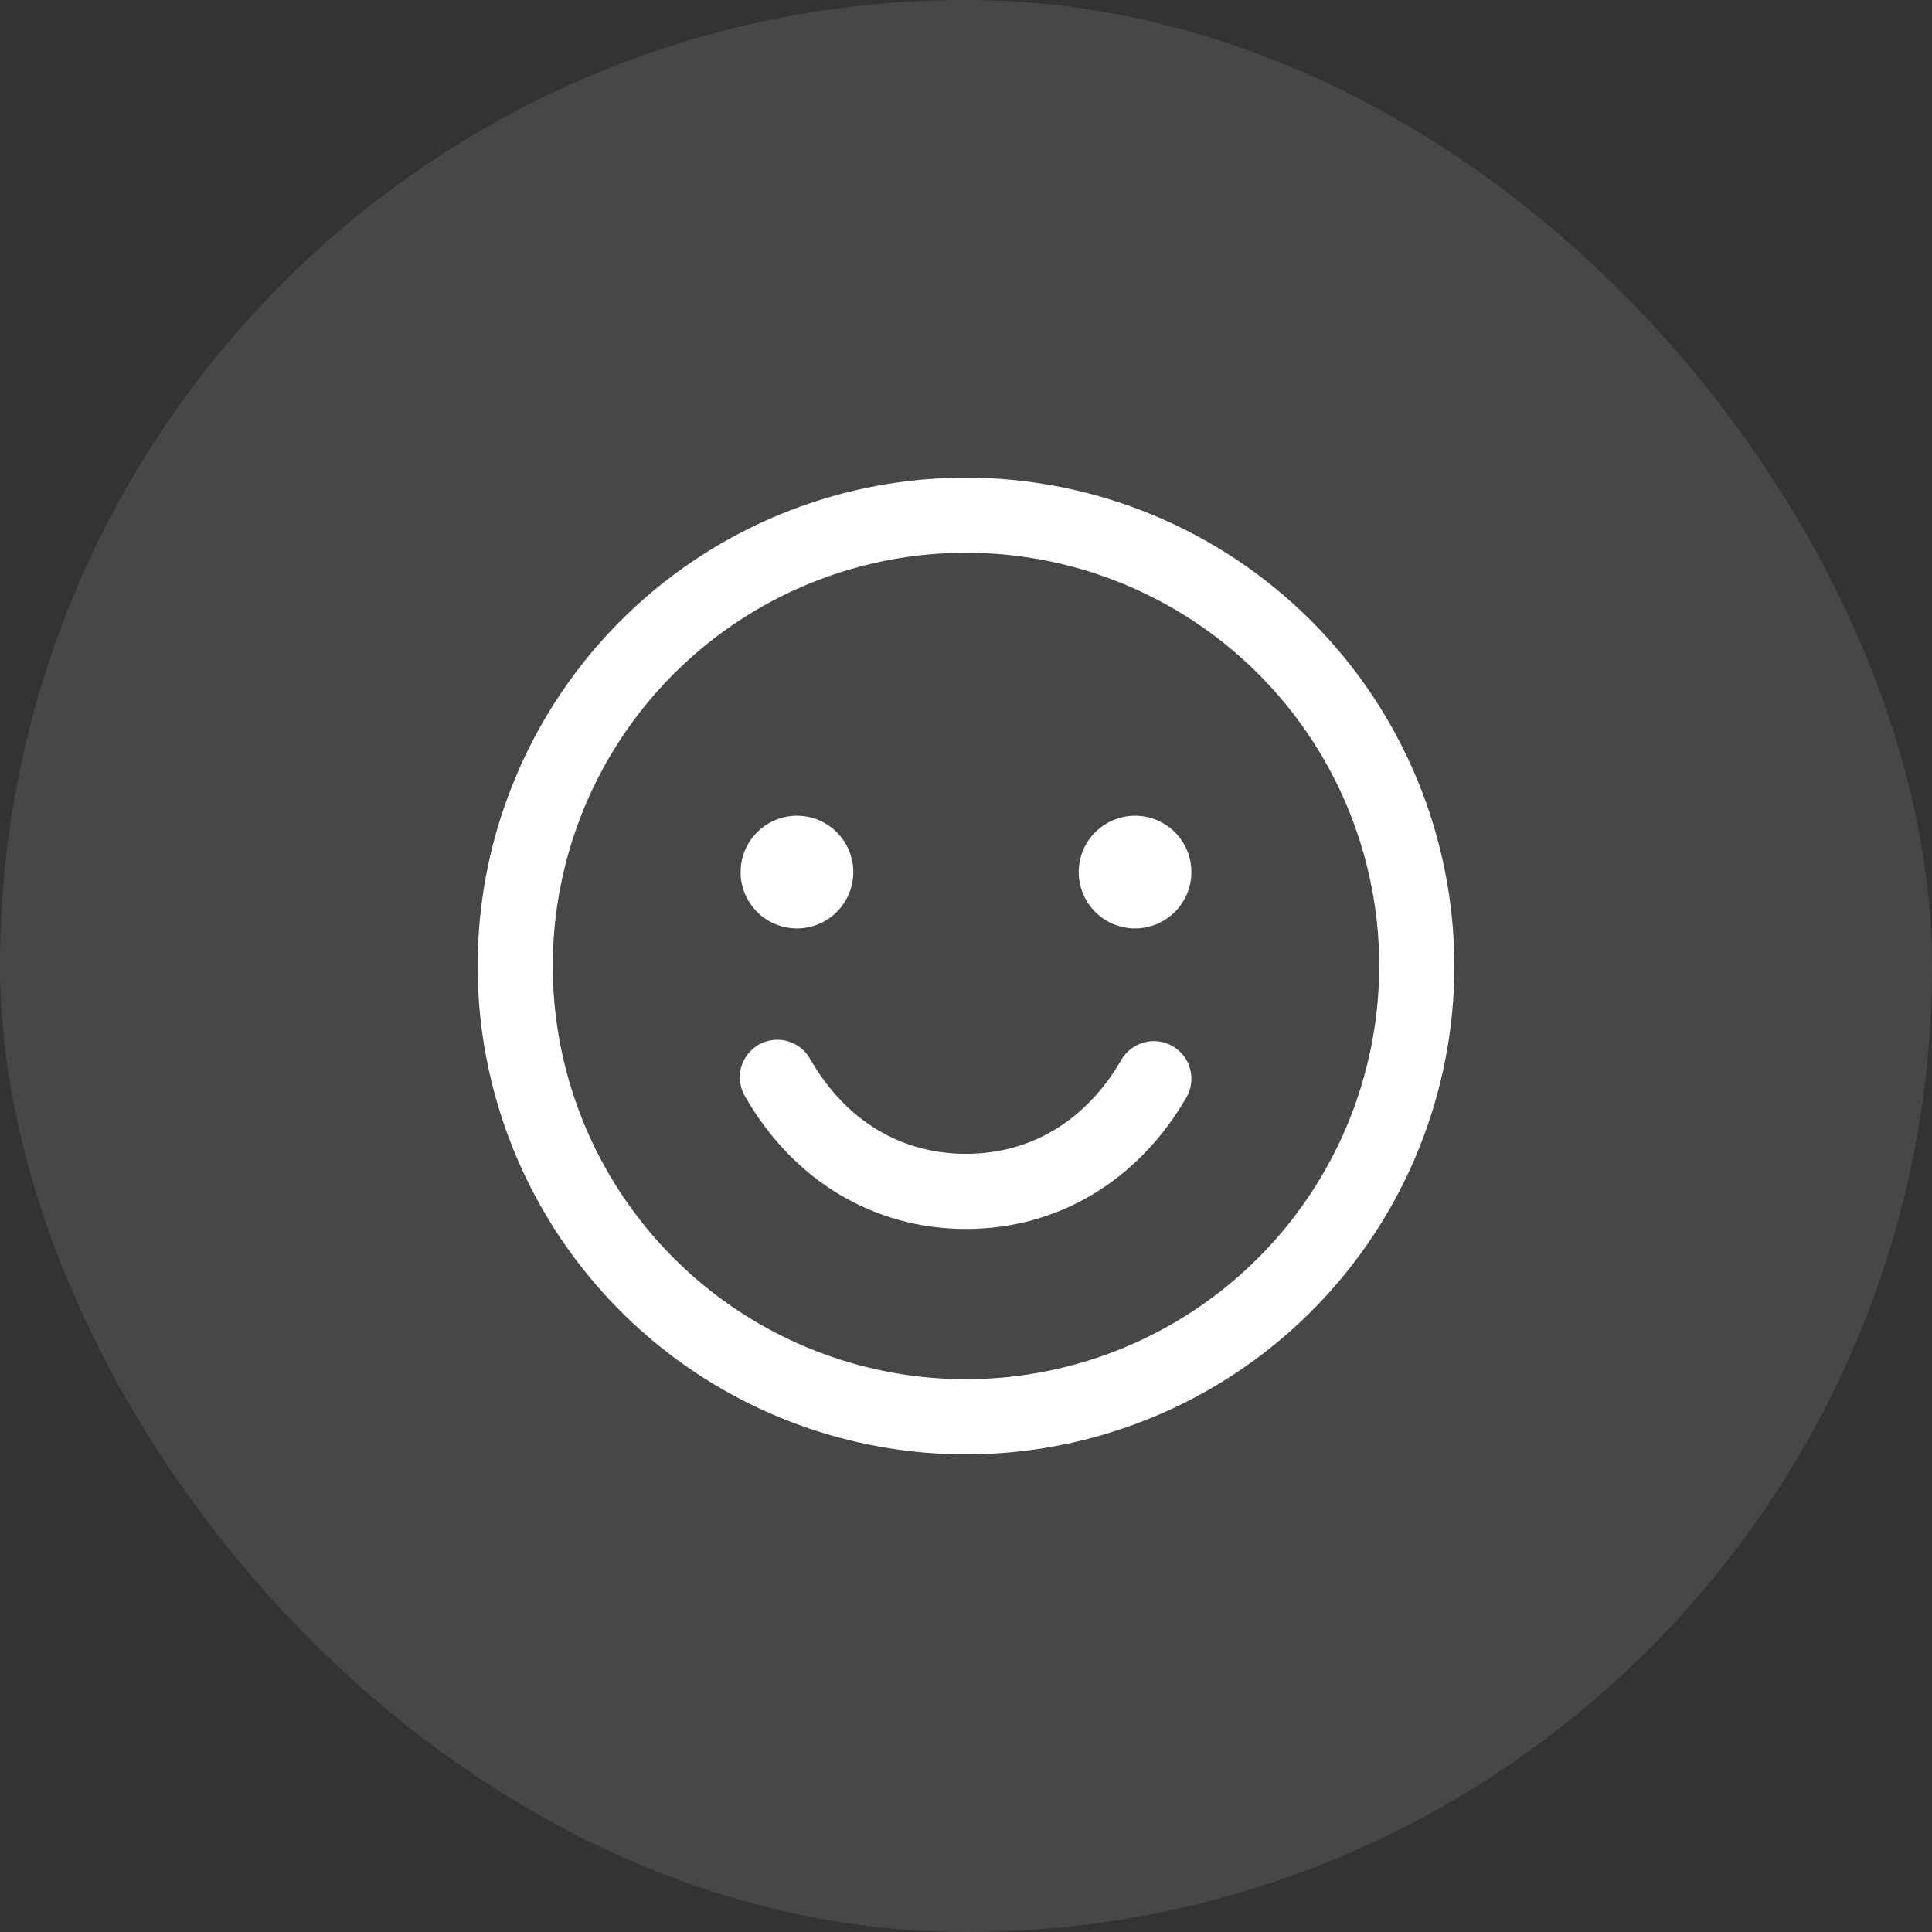
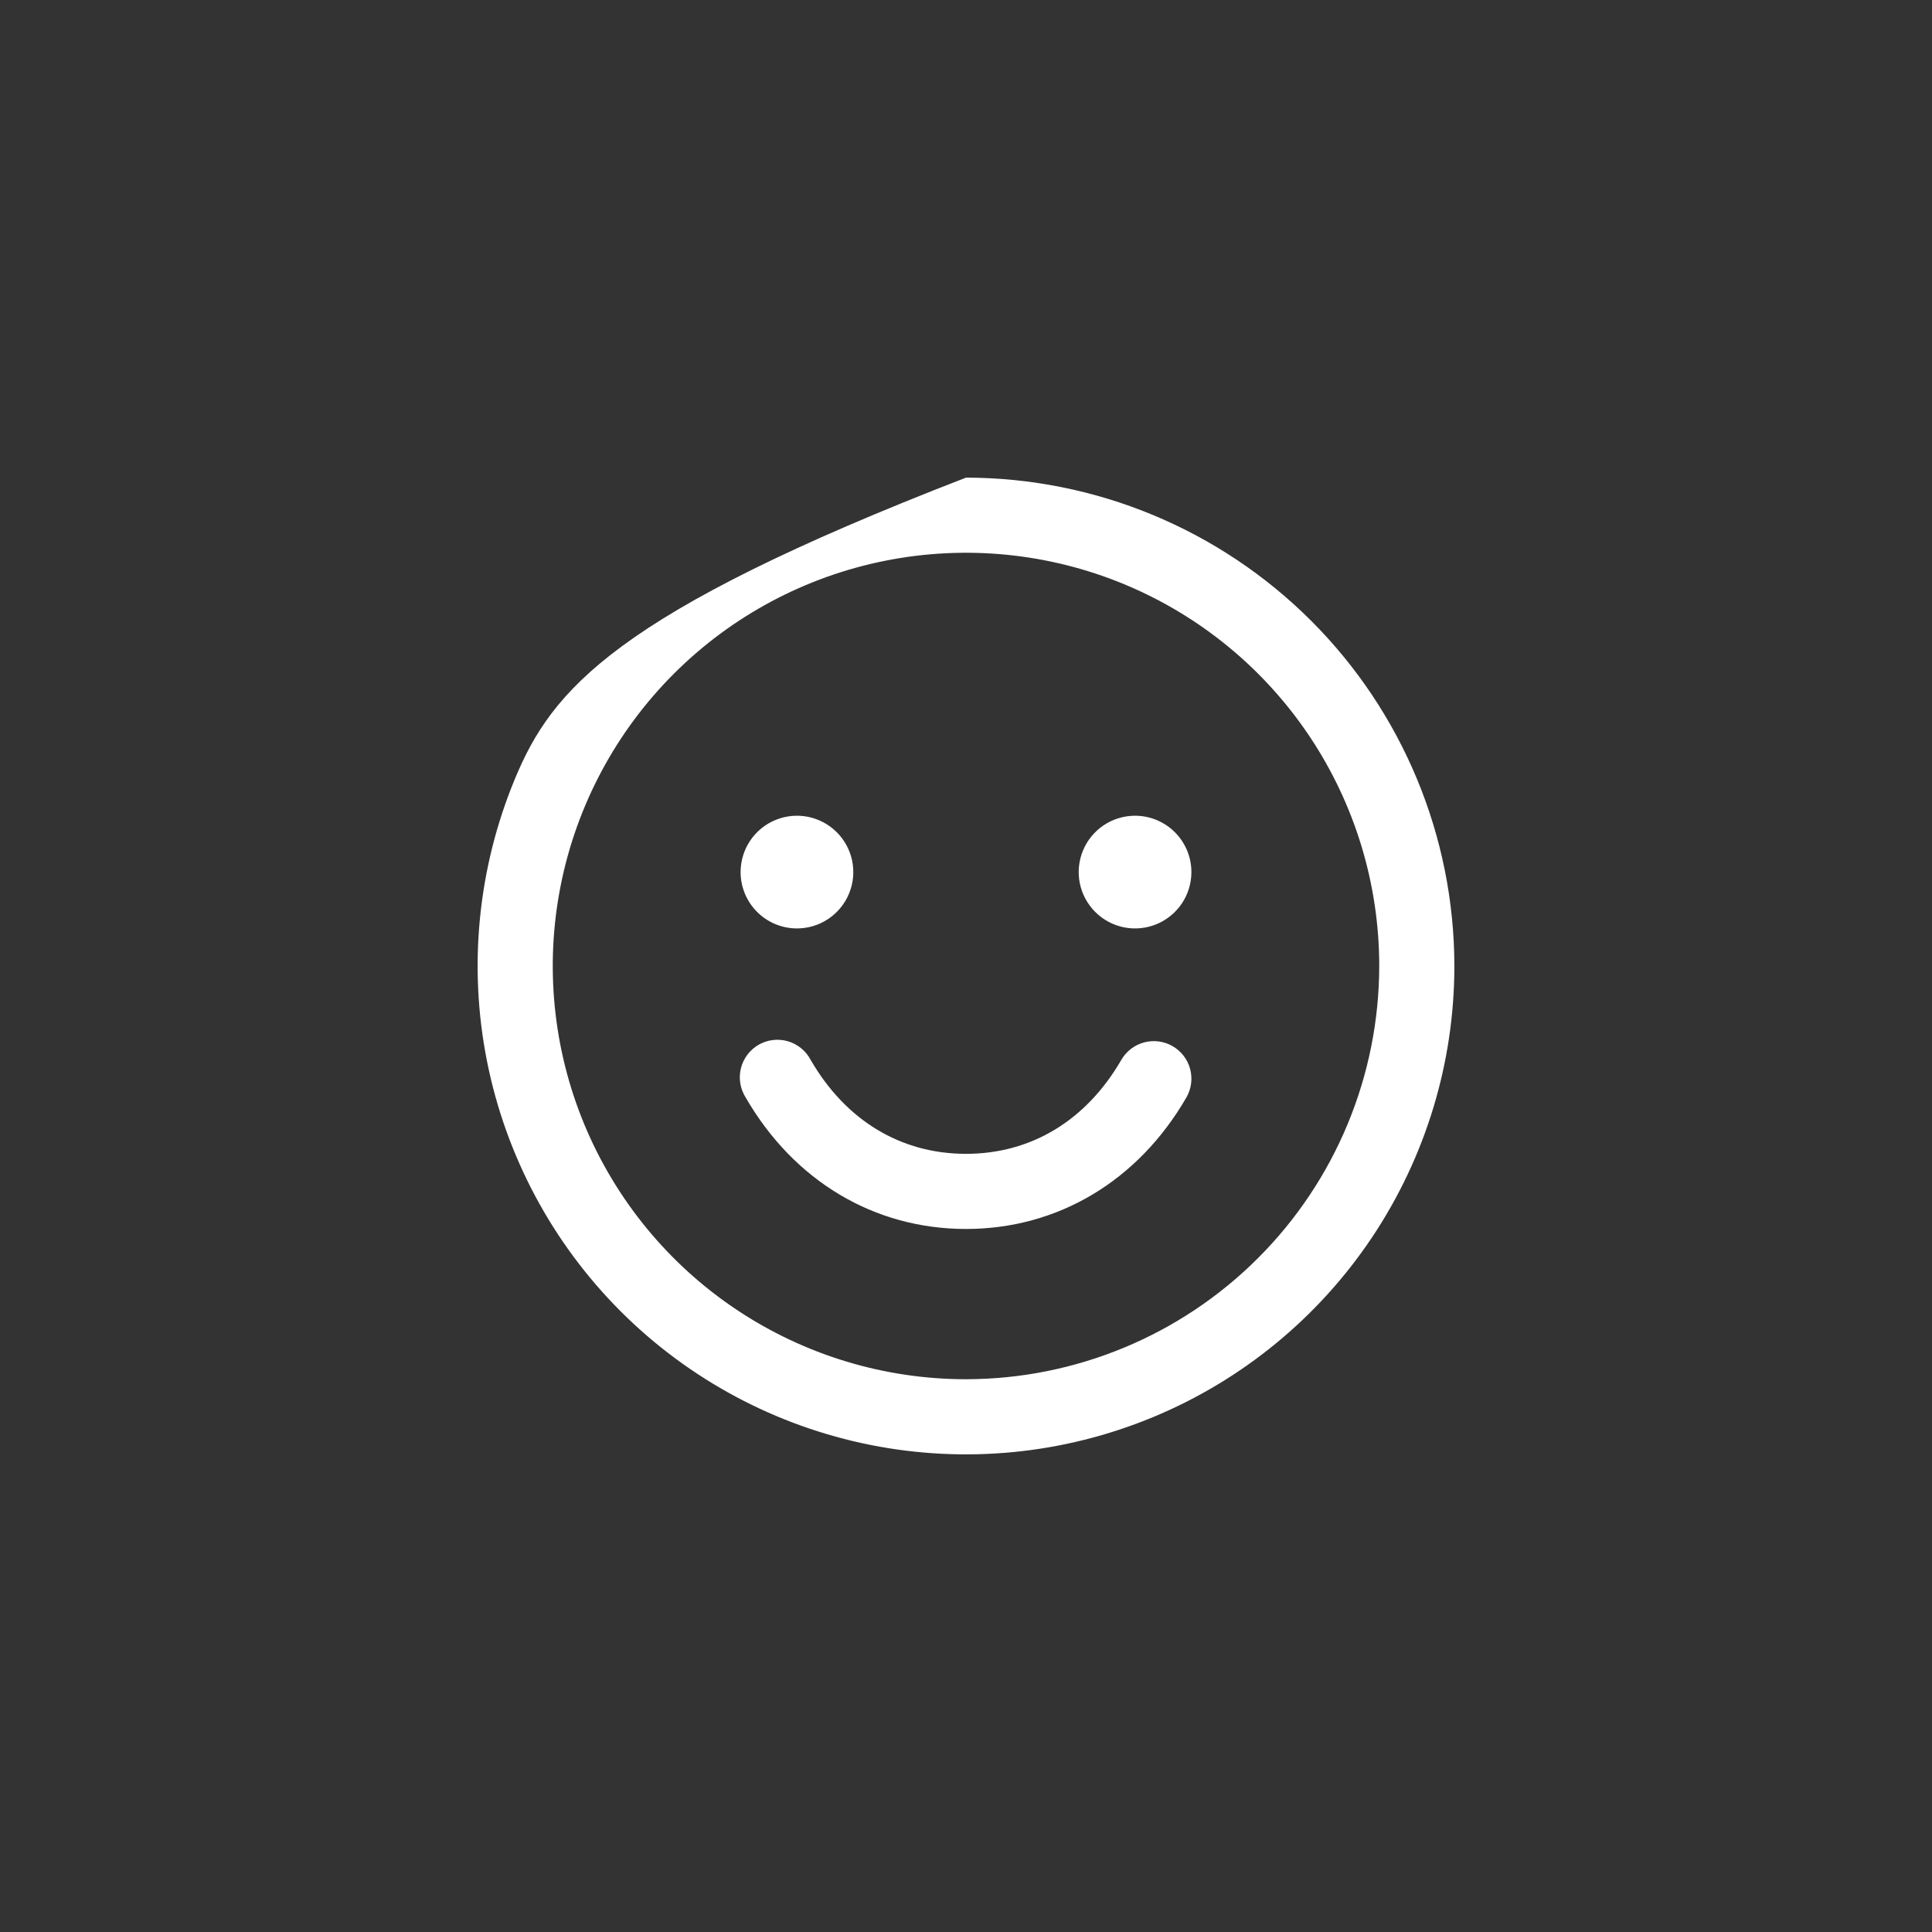
<svg xmlns="http://www.w3.org/2000/svg" fill="none" viewBox="0 0 90 90" height="90" width="90">
  <rect x="0" y="0" width="90" height="90" fill="#333333" stroke="none" />
-   <rect fill-opacity="0.1" fill="white" rx="45" height="90" width="90" />
-   <path fill="white" d="M45 22.25C40.501 22.25 36.102 23.584 32.361 26.084C28.62 28.584 25.704 32.137 23.982 36.294C22.26 40.451 21.809 45.025 22.687 49.438C23.565 53.851 25.732 57.905 28.913 61.087C32.095 64.268 36.149 66.435 40.562 67.313C44.975 68.191 49.549 67.74 53.706 66.018C57.863 64.296 61.416 61.38 63.916 57.639C66.416 53.898 67.75 49.499 67.75 45C67.744 38.968 65.345 33.185 61.08 28.92C56.815 24.655 51.032 22.256 45 22.25ZM45 64.25C41.193 64.25 37.471 63.121 34.305 61.006C31.14 58.891 28.672 55.884 27.215 52.367C25.758 48.849 25.377 44.979 26.12 41.245C26.863 37.51 28.696 34.08 31.388 31.388C34.08 28.696 37.51 26.863 41.245 26.12C44.979 25.377 48.849 25.758 52.367 27.215C55.884 28.672 58.891 31.14 61.006 34.305C63.121 37.471 64.25 41.193 64.25 45C64.244 50.104 62.214 54.997 58.605 58.605C54.997 62.214 50.104 64.244 45 64.25ZM34.5 40.625C34.5 40.106 34.654 39.598 34.942 39.167C35.231 38.735 35.641 38.398 36.12 38.2C36.6 38.001 37.128 37.949 37.637 38.05C38.146 38.152 38.614 38.402 38.981 38.769C39.348 39.136 39.598 39.604 39.7 40.113C39.801 40.622 39.749 41.15 39.55 41.63C39.352 42.109 39.015 42.519 38.583 42.808C38.152 43.096 37.644 43.25 37.125 43.25C36.429 43.25 35.761 42.973 35.269 42.481C34.777 41.989 34.5 41.321 34.5 40.625ZM55.5 40.625C55.5 41.144 55.346 41.652 55.058 42.083C54.769 42.515 54.359 42.852 53.88 43.05C53.4 43.249 52.872 43.301 52.363 43.2C51.854 43.098 51.386 42.848 51.019 42.481C50.652 42.114 50.402 41.646 50.3 41.137C50.199 40.628 50.251 40.1 50.45 39.62C50.648 39.141 50.985 38.731 51.417 38.442C51.848 38.154 52.356 38 52.875 38C53.571 38 54.239 38.277 54.731 38.769C55.223 39.261 55.5 39.929 55.5 40.625ZM55.266 51.125C53.015 55.017 49.272 57.25 45 57.25C40.728 57.25 36.987 55.019 34.736 51.125C34.61 50.926 34.525 50.703 34.486 50.47C34.448 50.237 34.457 49.999 34.513 49.77C34.569 49.541 34.672 49.325 34.813 49.136C34.955 48.947 35.133 48.789 35.337 48.671C35.542 48.553 35.768 48.477 36.002 48.449C36.236 48.42 36.474 48.44 36.701 48.505C36.927 48.571 37.138 48.682 37.321 48.832C37.504 48.981 37.654 49.166 37.764 49.375C39.398 52.199 41.966 53.75 45 53.75C48.034 53.75 50.602 52.197 52.234 49.375C52.466 48.973 52.848 48.68 53.297 48.559C53.745 48.439 54.223 48.502 54.625 48.734C55.027 48.966 55.321 49.348 55.441 49.797C55.561 50.245 55.498 50.723 55.266 51.125Z" />
+   <path fill="white" d="M45 22.25C28.62 28.584 25.704 32.137 23.982 36.294C22.26 40.451 21.809 45.025 22.687 49.438C23.565 53.851 25.732 57.905 28.913 61.087C32.095 64.268 36.149 66.435 40.562 67.313C44.975 68.191 49.549 67.74 53.706 66.018C57.863 64.296 61.416 61.38 63.916 57.639C66.416 53.898 67.75 49.499 67.75 45C67.744 38.968 65.345 33.185 61.08 28.92C56.815 24.655 51.032 22.256 45 22.25ZM45 64.25C41.193 64.25 37.471 63.121 34.305 61.006C31.14 58.891 28.672 55.884 27.215 52.367C25.758 48.849 25.377 44.979 26.12 41.245C26.863 37.51 28.696 34.08 31.388 31.388C34.08 28.696 37.51 26.863 41.245 26.12C44.979 25.377 48.849 25.758 52.367 27.215C55.884 28.672 58.891 31.14 61.006 34.305C63.121 37.471 64.25 41.193 64.25 45C64.244 50.104 62.214 54.997 58.605 58.605C54.997 62.214 50.104 64.244 45 64.25ZM34.5 40.625C34.5 40.106 34.654 39.598 34.942 39.167C35.231 38.735 35.641 38.398 36.12 38.2C36.6 38.001 37.128 37.949 37.637 38.05C38.146 38.152 38.614 38.402 38.981 38.769C39.348 39.136 39.598 39.604 39.7 40.113C39.801 40.622 39.749 41.15 39.55 41.63C39.352 42.109 39.015 42.519 38.583 42.808C38.152 43.096 37.644 43.25 37.125 43.25C36.429 43.25 35.761 42.973 35.269 42.481C34.777 41.989 34.5 41.321 34.5 40.625ZM55.5 40.625C55.5 41.144 55.346 41.652 55.058 42.083C54.769 42.515 54.359 42.852 53.88 43.05C53.4 43.249 52.872 43.301 52.363 43.2C51.854 43.098 51.386 42.848 51.019 42.481C50.652 42.114 50.402 41.646 50.3 41.137C50.199 40.628 50.251 40.1 50.45 39.62C50.648 39.141 50.985 38.731 51.417 38.442C51.848 38.154 52.356 38 52.875 38C53.571 38 54.239 38.277 54.731 38.769C55.223 39.261 55.5 39.929 55.5 40.625ZM55.266 51.125C53.015 55.017 49.272 57.25 45 57.25C40.728 57.25 36.987 55.019 34.736 51.125C34.61 50.926 34.525 50.703 34.486 50.47C34.448 50.237 34.457 49.999 34.513 49.77C34.569 49.541 34.672 49.325 34.813 49.136C34.955 48.947 35.133 48.789 35.337 48.671C35.542 48.553 35.768 48.477 36.002 48.449C36.236 48.42 36.474 48.44 36.701 48.505C36.927 48.571 37.138 48.682 37.321 48.832C37.504 48.981 37.654 49.166 37.764 49.375C39.398 52.199 41.966 53.75 45 53.75C48.034 53.75 50.602 52.197 52.234 49.375C52.466 48.973 52.848 48.68 53.297 48.559C53.745 48.439 54.223 48.502 54.625 48.734C55.027 48.966 55.321 49.348 55.441 49.797C55.561 50.245 55.498 50.723 55.266 51.125Z" />
</svg>